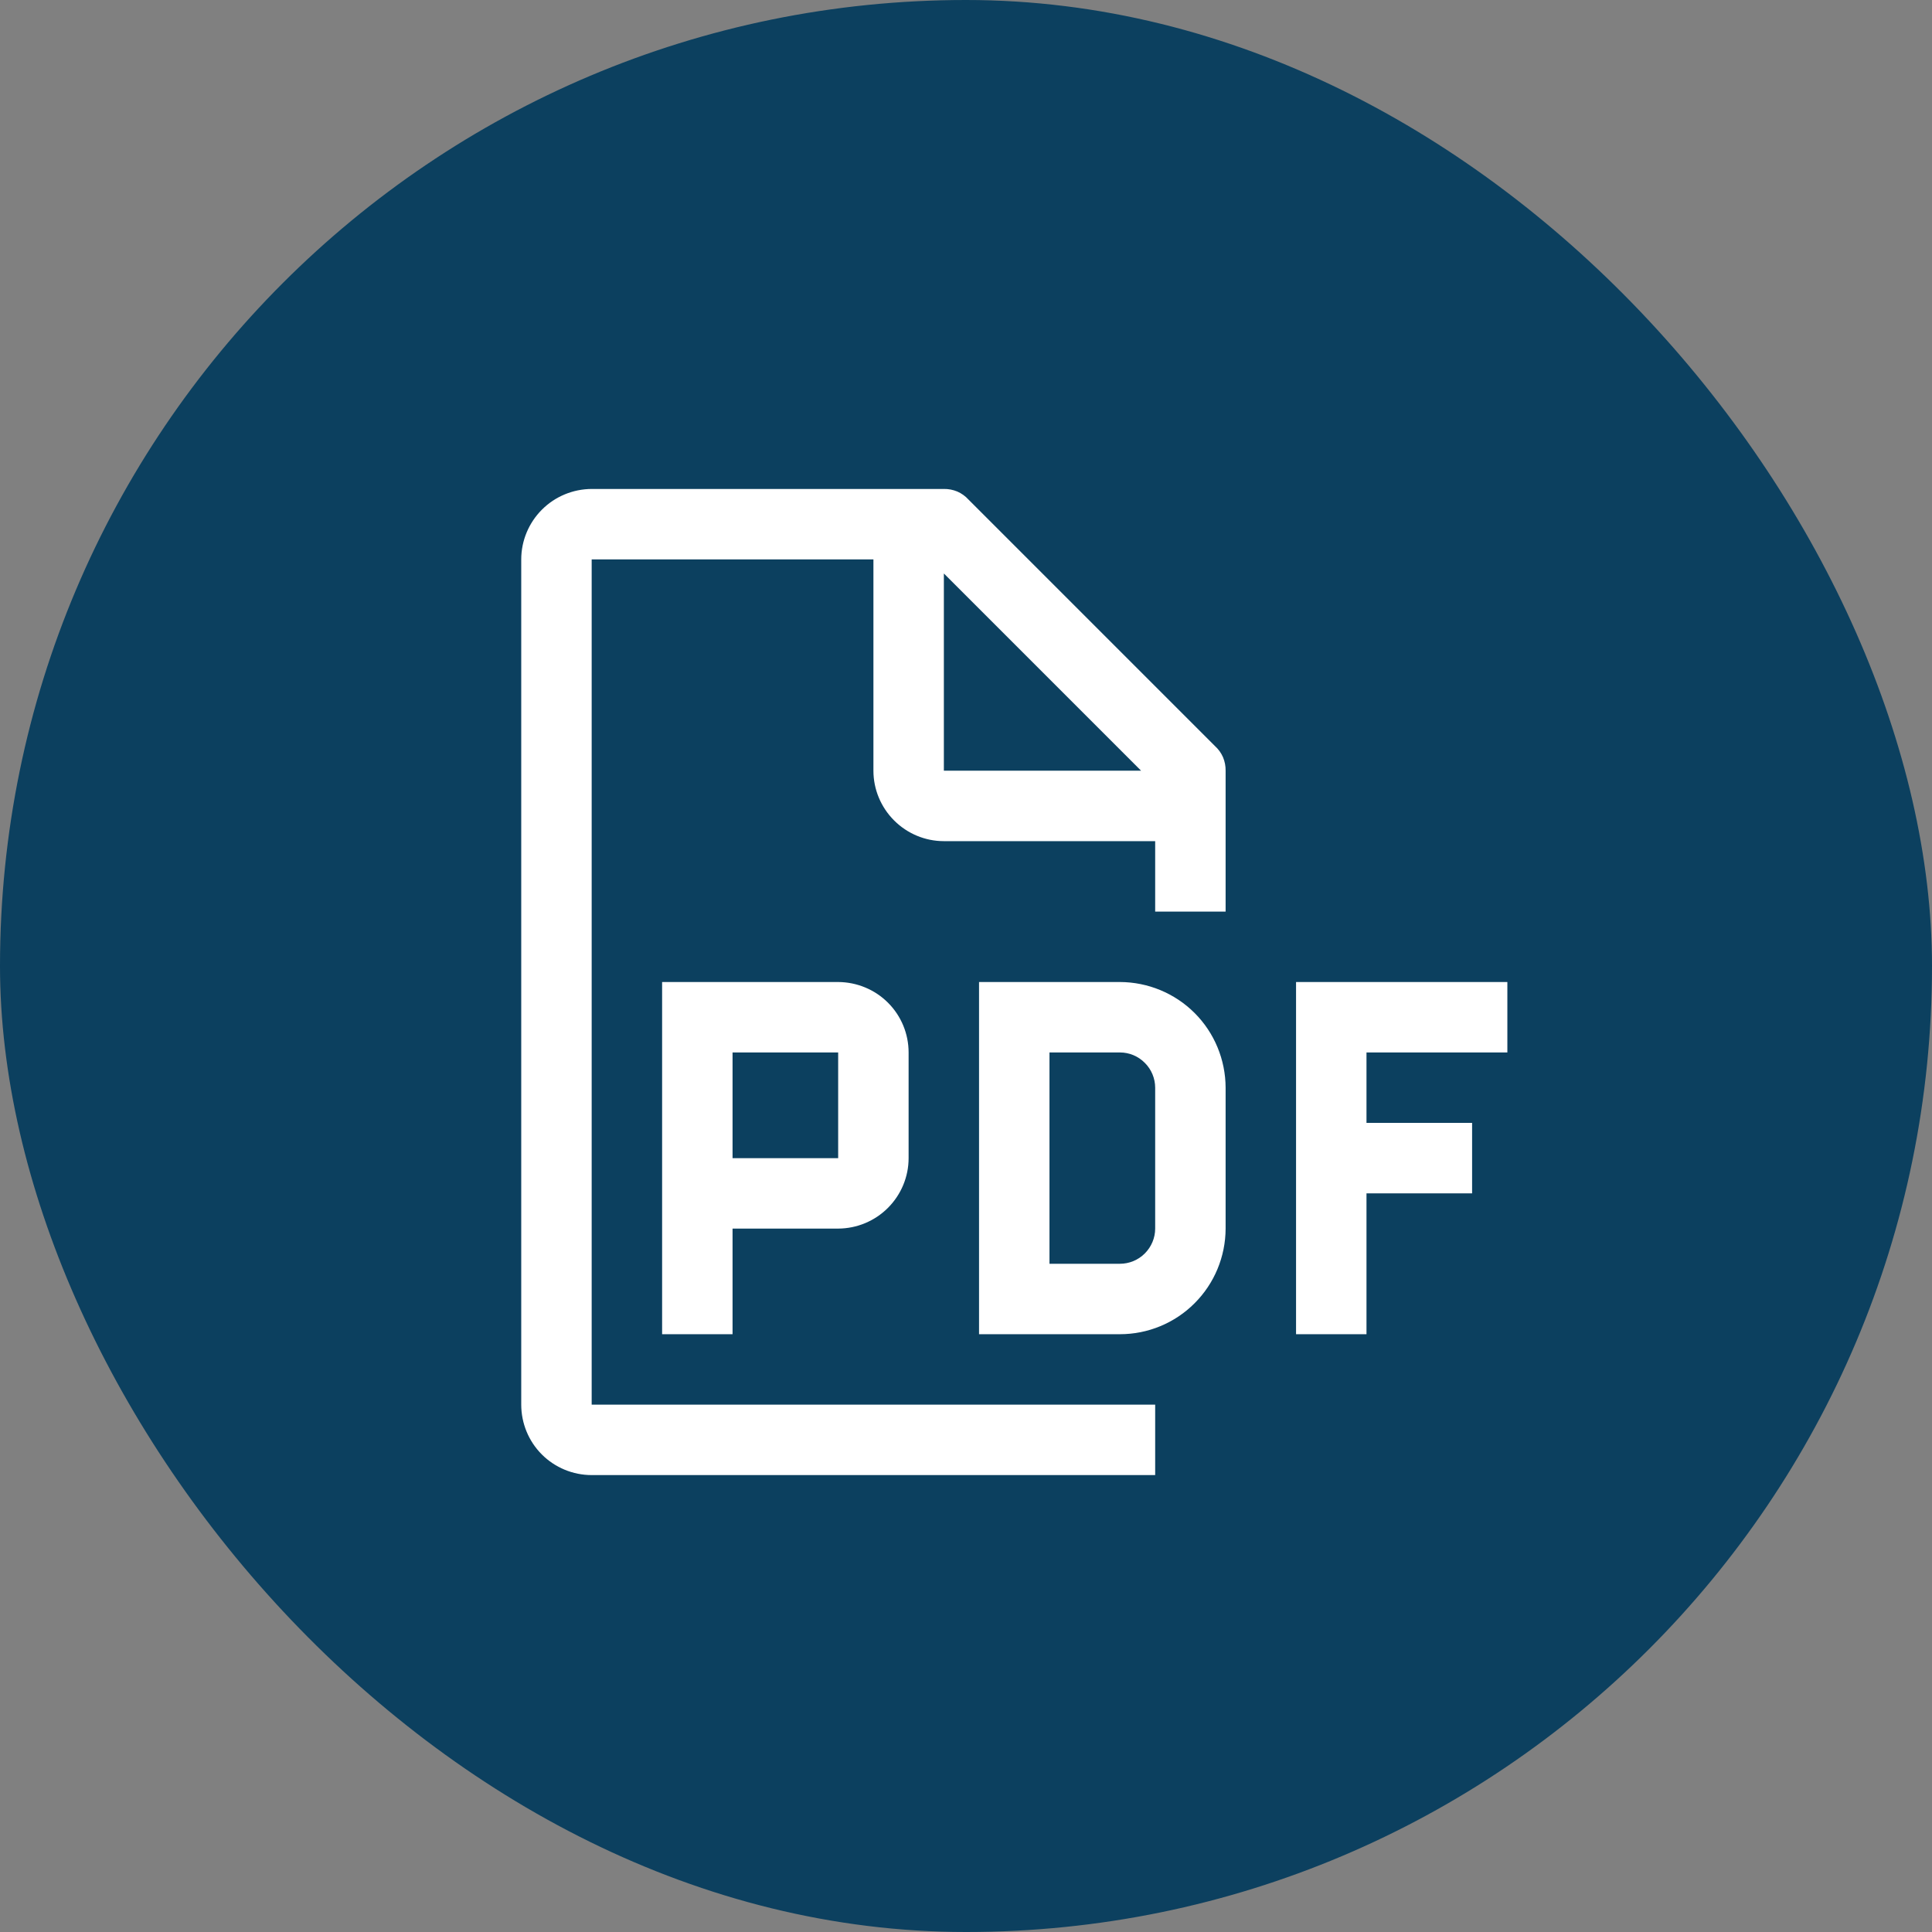
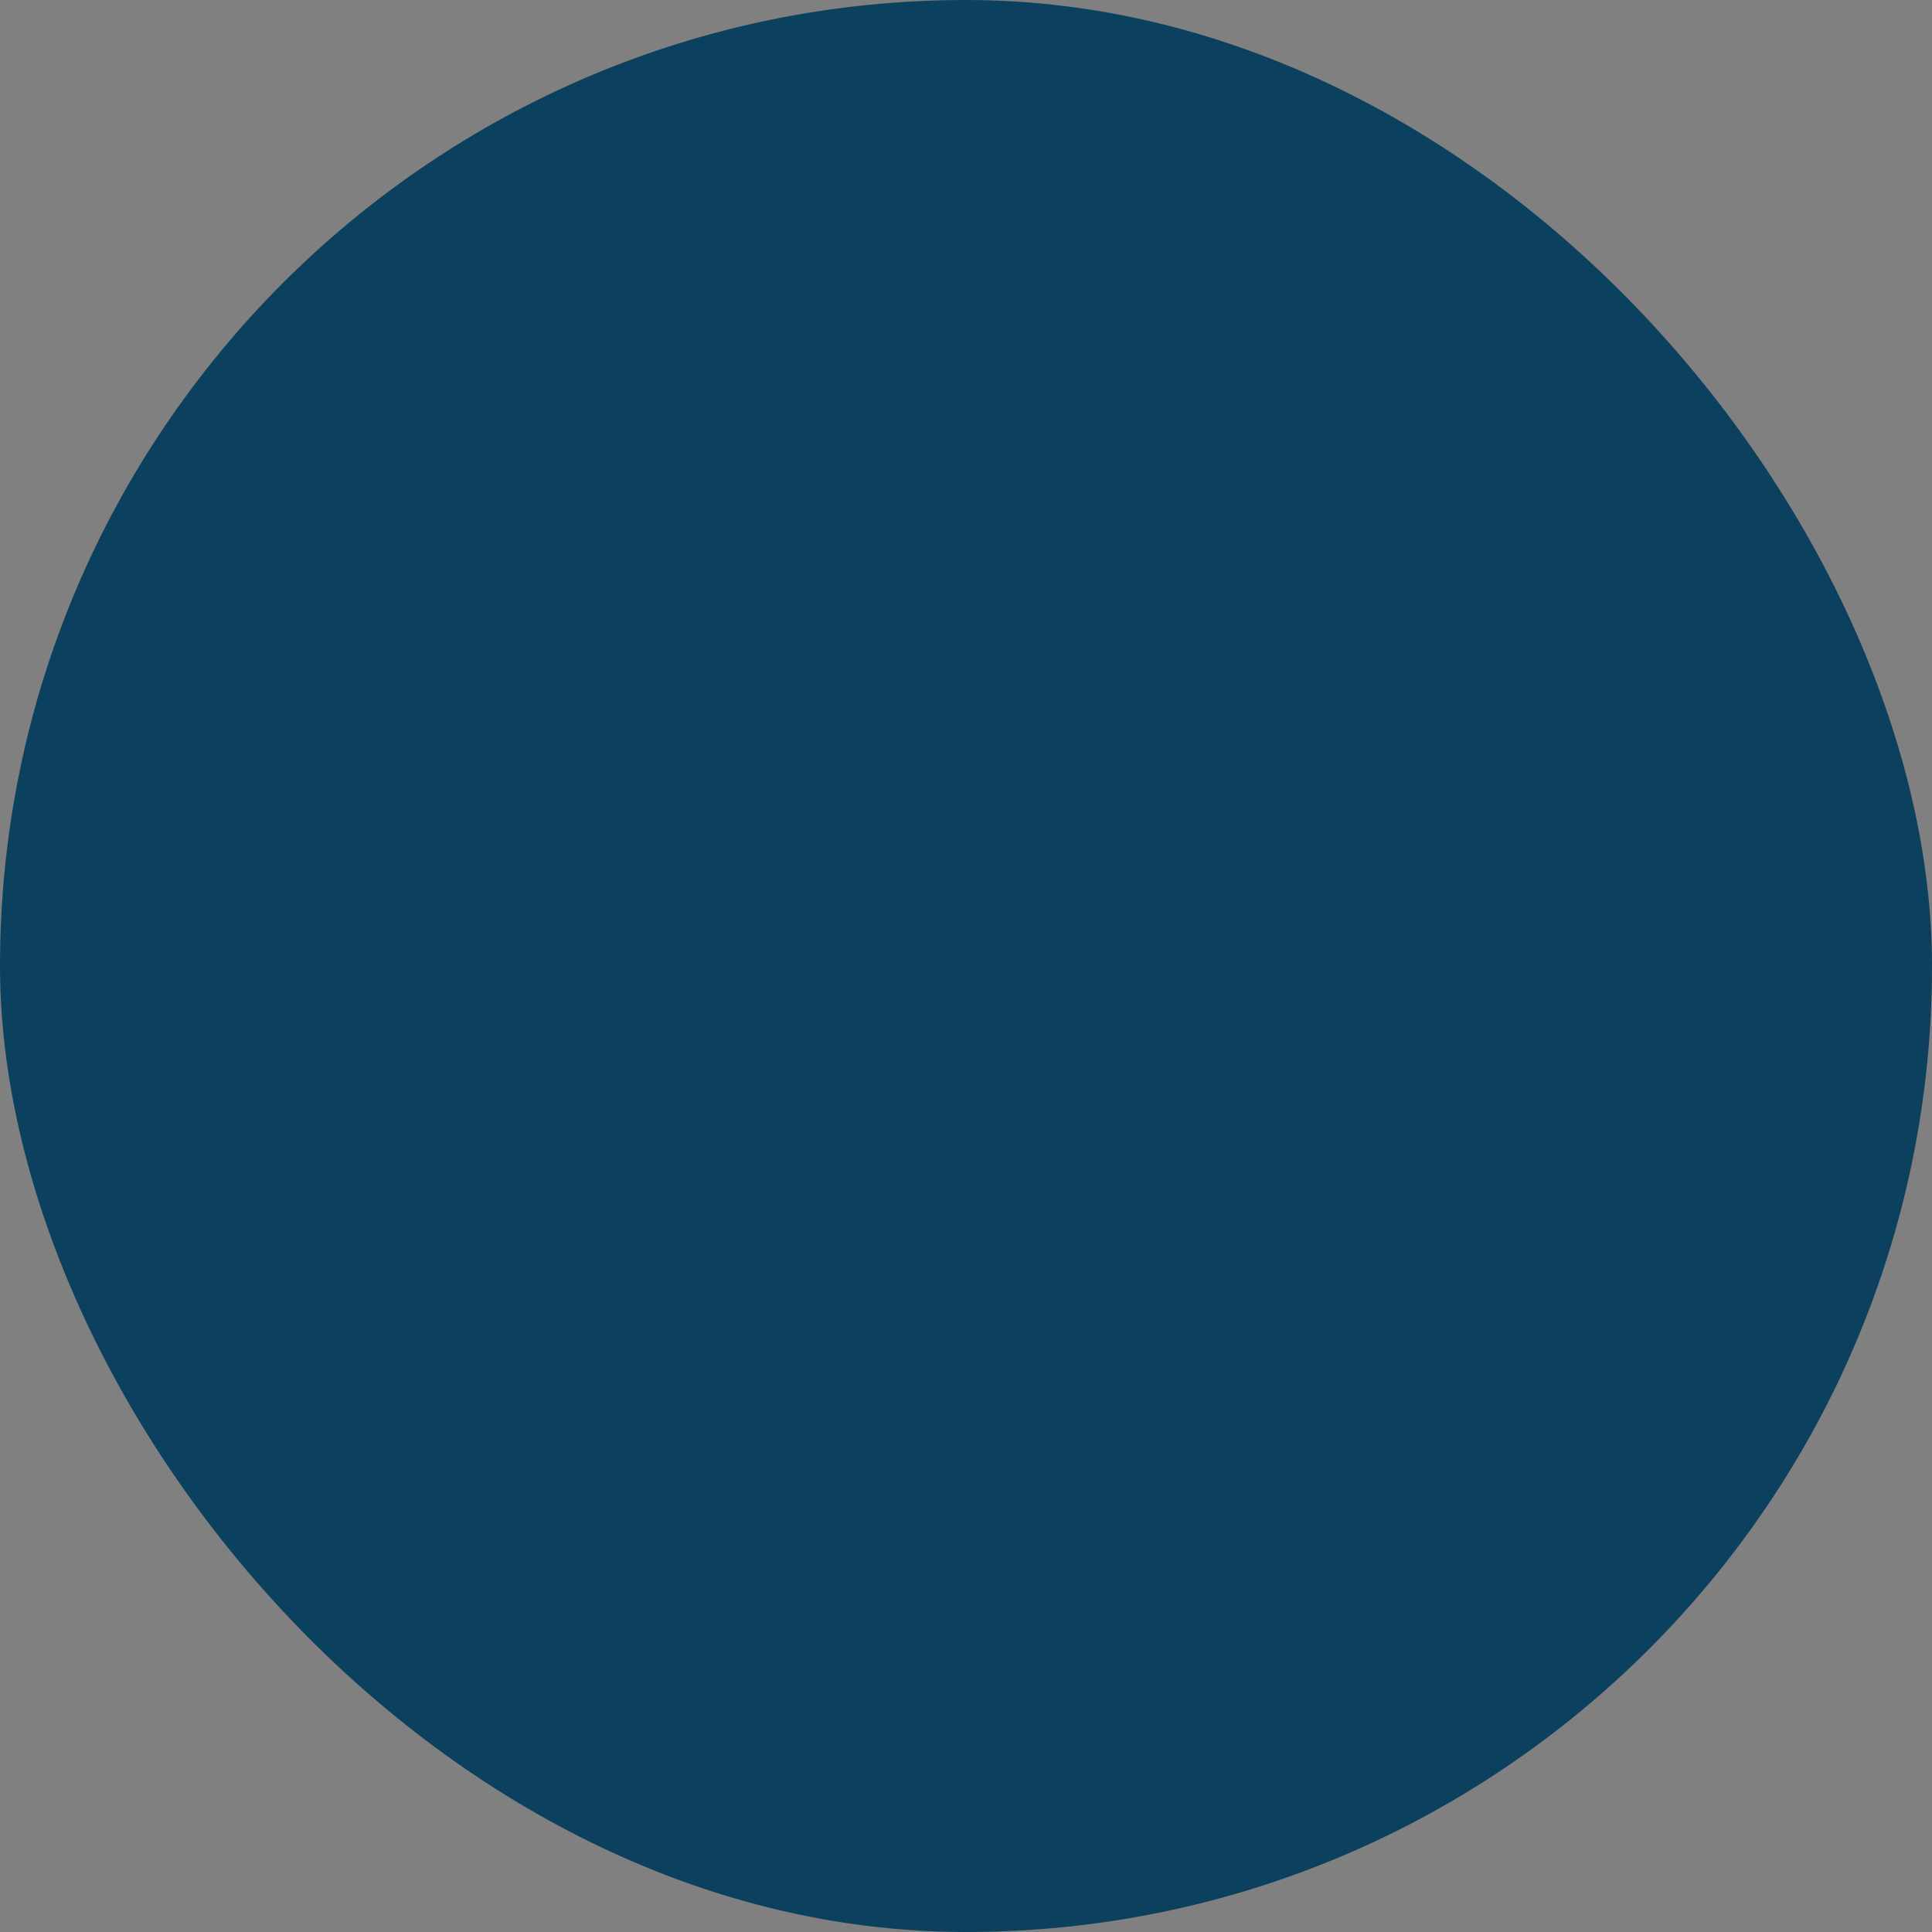
<svg xmlns="http://www.w3.org/2000/svg" width="24" height="24" viewBox="0 0 24 24" fill="none">
  <rect x="0" y="0" width="24" height="24" fill="#808080" stroke="none" />
  <rect width="24" height="24" rx="12" fill="#0C405F" />
-   <path d="M18.725 13.074V12.199H16.1V16.574H16.975V14.824H18.287V13.949H16.975V13.074H18.725ZM13.912 16.574H12.162V12.199H13.912C14.26 12.2 14.594 12.338 14.84 12.584C15.086 12.83 15.224 13.164 15.225 13.512V15.262C15.224 15.61 15.086 15.943 14.84 16.189C14.594 16.436 14.26 16.574 13.912 16.574ZM13.037 15.699H13.912C14.028 15.699 14.139 15.653 14.221 15.571C14.303 15.489 14.35 15.378 14.35 15.262V13.512C14.35 13.396 14.303 13.284 14.221 13.203C14.139 13.12 14.028 13.074 13.912 13.074H13.037V15.699ZM10.412 12.199H8.225V16.574H9.1V15.262H10.412C10.644 15.261 10.866 15.169 11.03 15.005C11.194 14.841 11.287 14.619 11.287 14.387V13.074C11.287 12.842 11.195 12.62 11.031 12.456C10.867 12.292 10.644 12.2 10.412 12.199ZM9.1 14.387V13.074H10.412L10.412 14.387H9.1Z" fill="white" />
-   <path d="M15.225 11.324V9.574C15.226 9.517 15.215 9.46 15.193 9.407C15.17 9.354 15.136 9.307 15.093 9.268L12.031 6.206C11.992 6.163 11.945 6.129 11.892 6.106C11.839 6.084 11.782 6.073 11.725 6.074H7.35C7.118 6.075 6.896 6.167 6.732 6.331C6.568 6.495 6.475 6.718 6.475 6.949V17.449C6.475 17.681 6.567 17.904 6.731 18.068C6.895 18.232 7.118 18.324 7.35 18.324H14.35V17.449H7.35V6.949H10.85V9.574C10.85 9.806 10.943 10.028 11.107 10.192C11.271 10.356 11.493 10.449 11.725 10.449H14.35V11.324H15.225ZM11.725 9.574V7.124L14.175 9.574H11.725Z" fill="white" />
</svg>